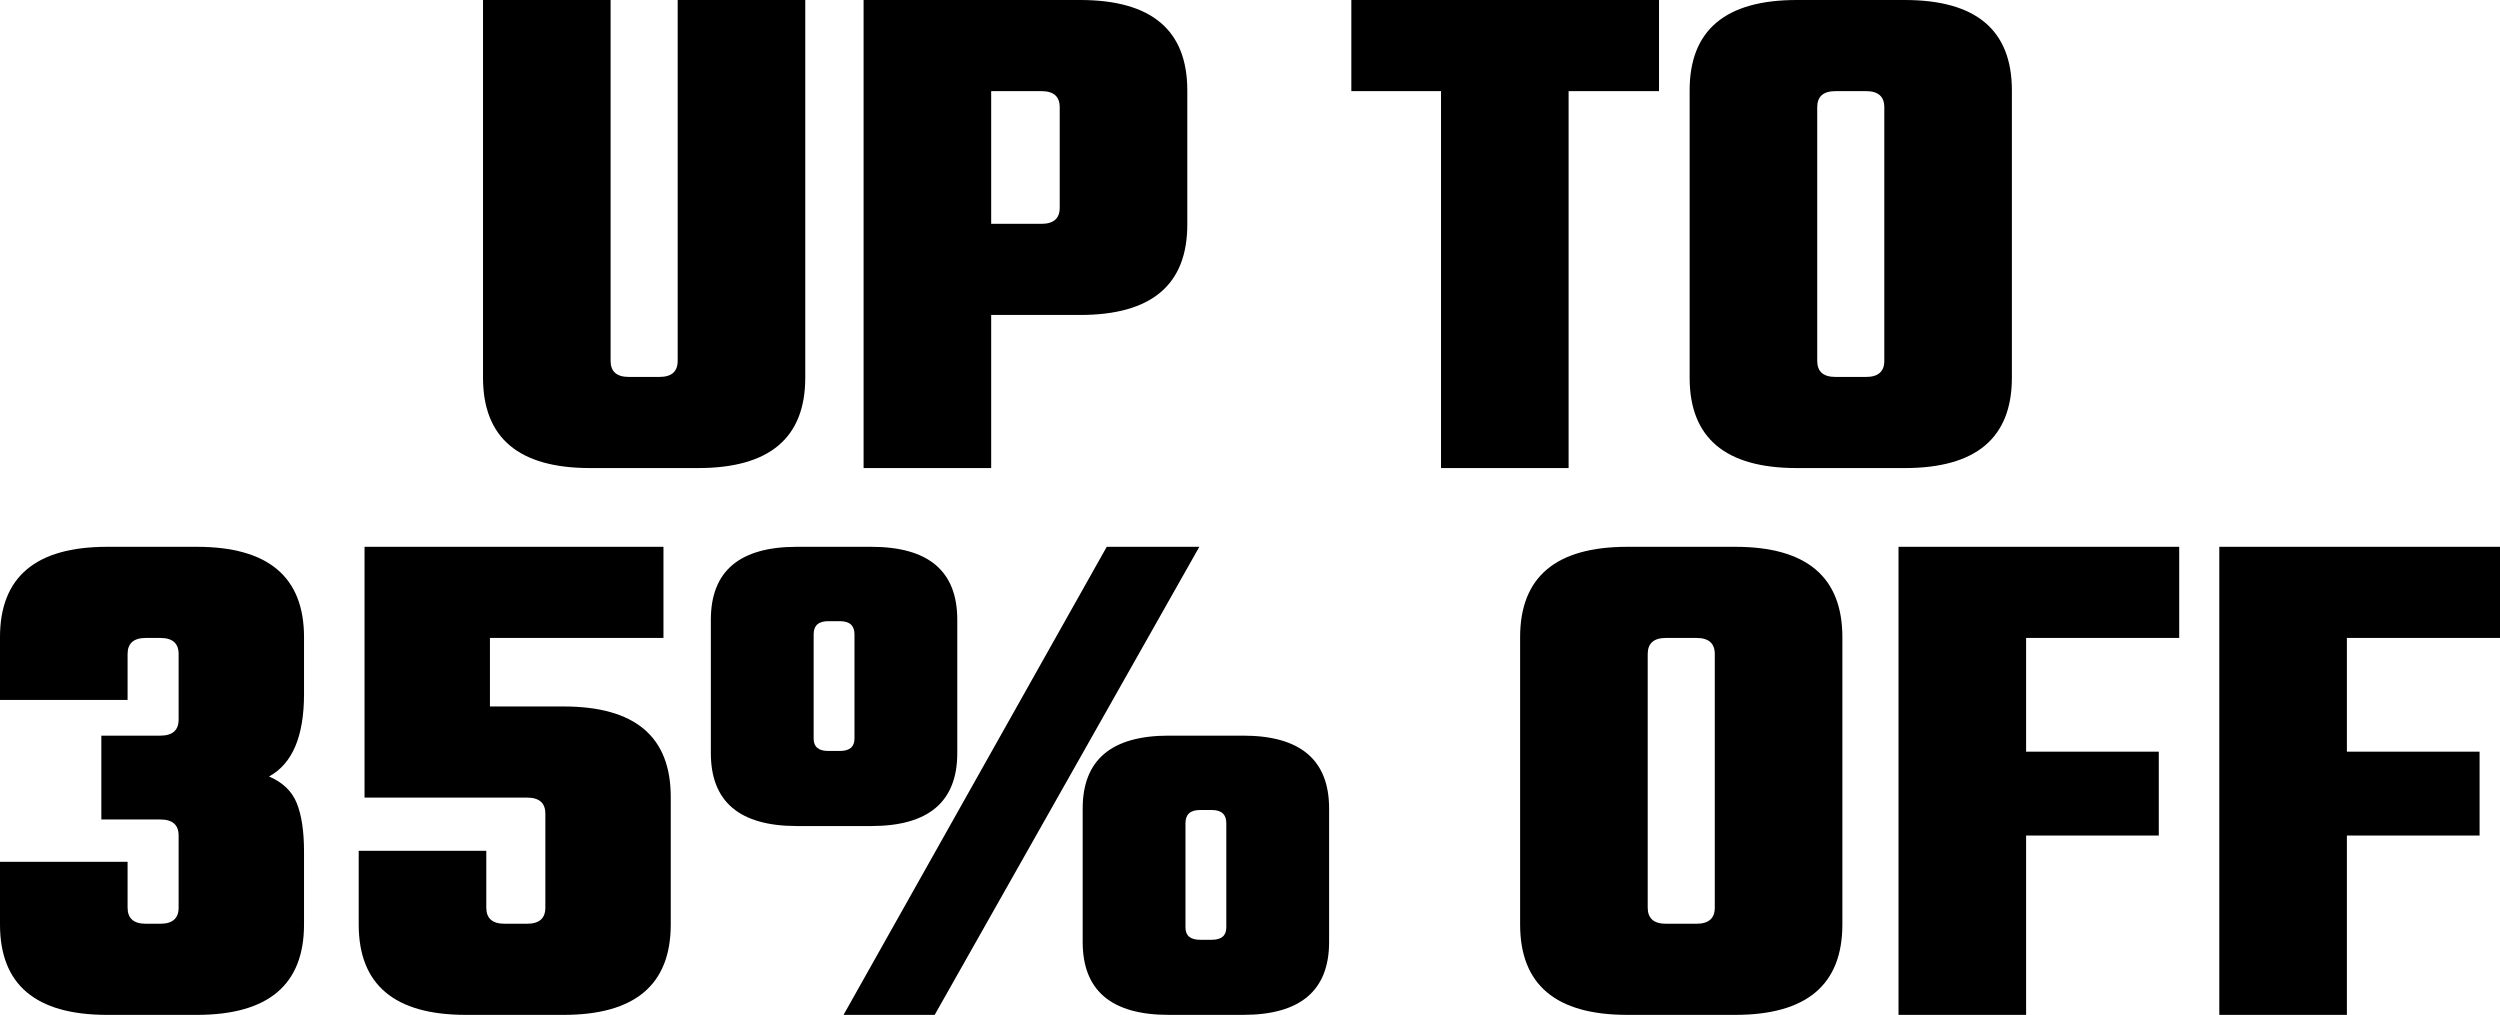
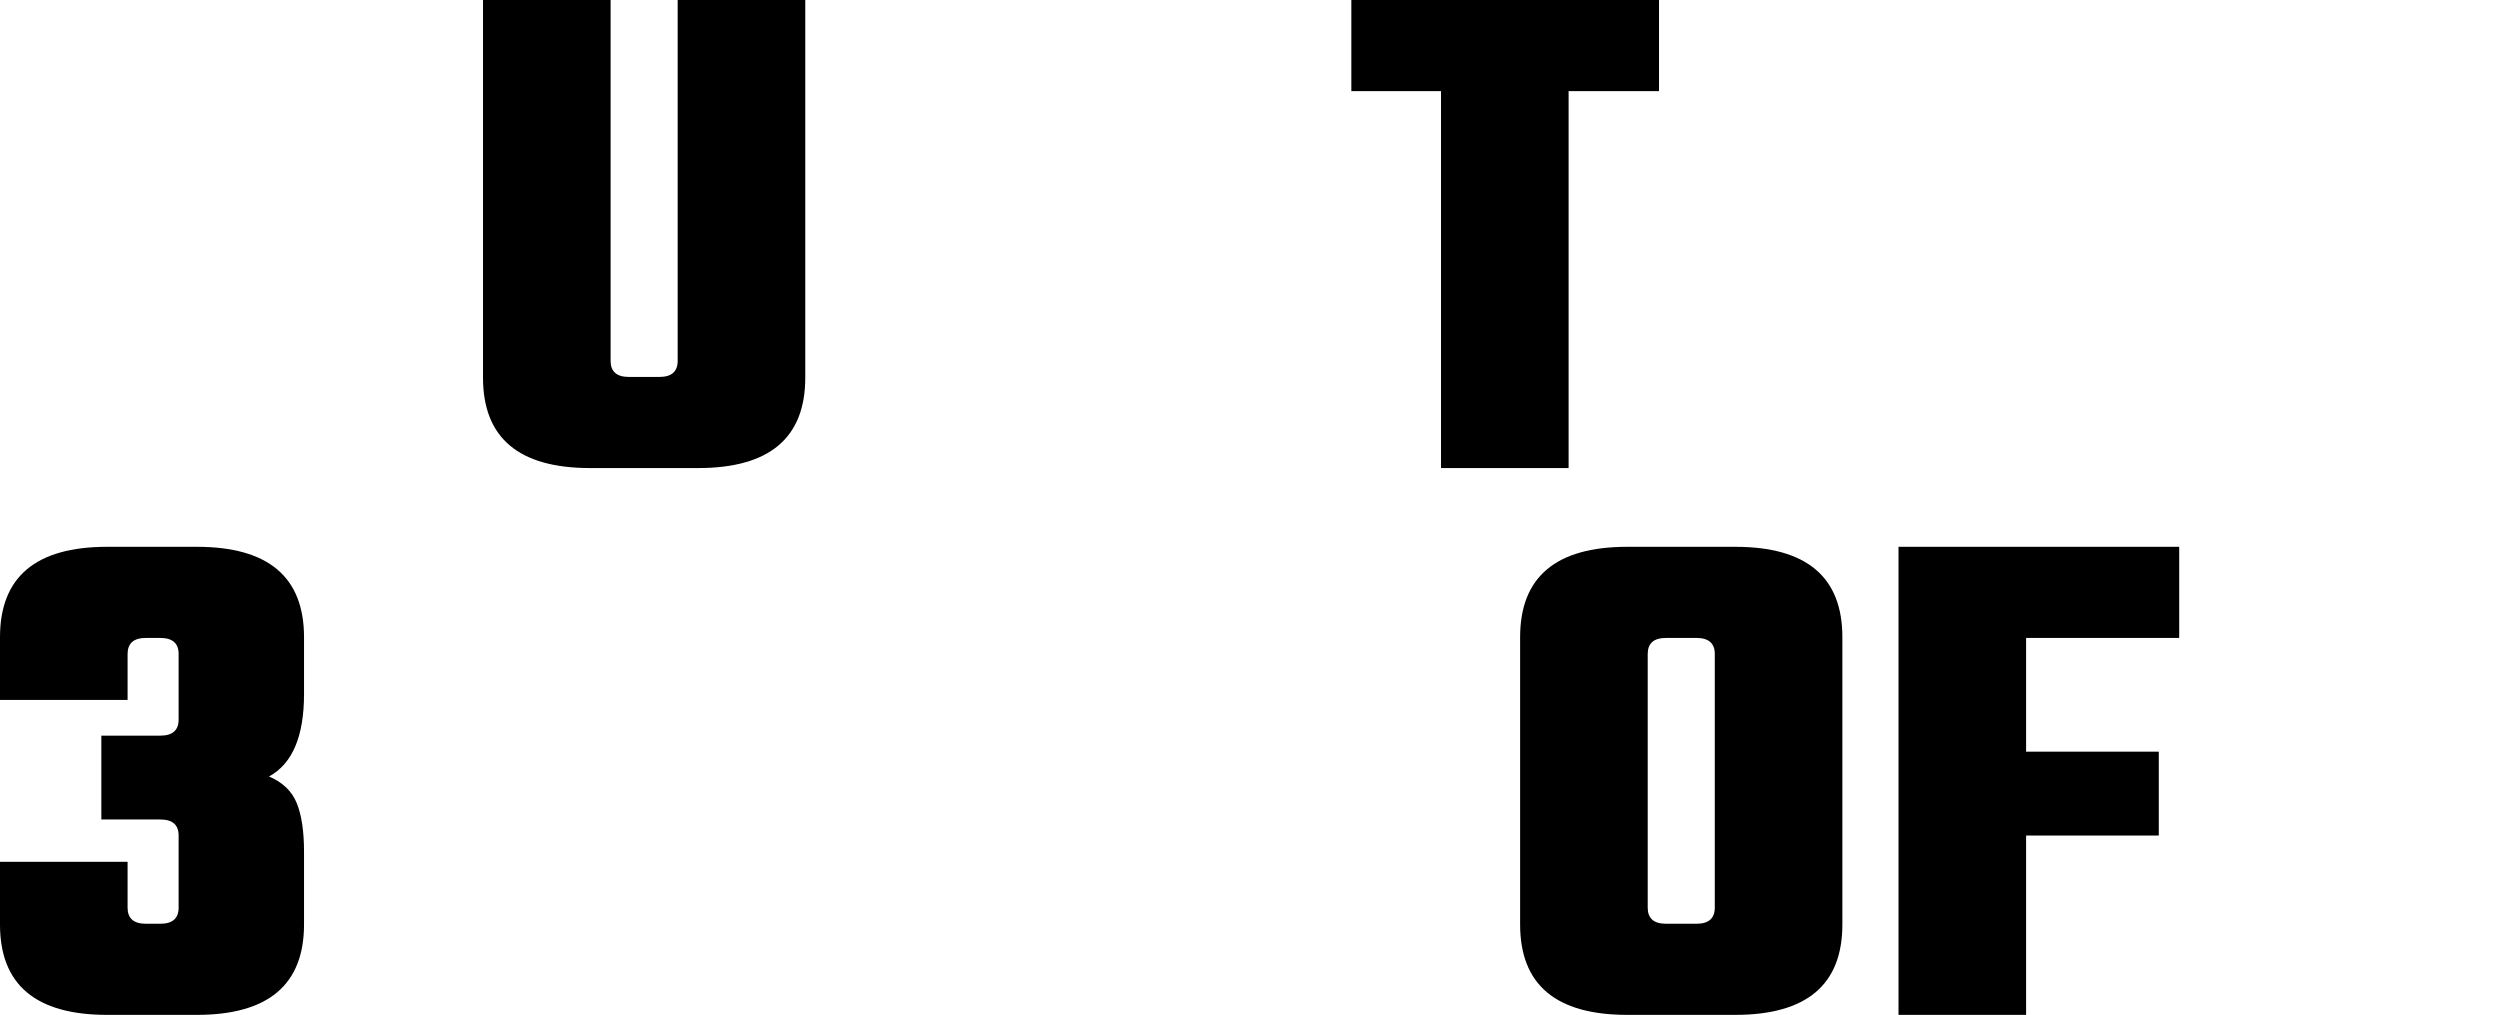
<svg xmlns="http://www.w3.org/2000/svg" id="Layer_2" data-name="Layer 2" viewBox="0 0 274.32 111.36">
  <defs>
    <style>
      .cls-1 {
        fill: #000;
        stroke-width: 0px;
      }
    </style>
  </defs>
  <g id="Layer_1-2" data-name="Layer 1">
    <g>
      <path class="cls-1" d="M74.36,0h14v41.44c0,6.61-3.92,9.92-11.76,9.92h-11.84c-7.84,0-11.76-3.31-11.76-9.92V0h14v39.6c0,1.17.67,1.76,2,1.76h3.36c1.33,0,2-.59,2-1.76V0Z" />
-       <path class="cls-1" d="M94.76,0h23.76c7.84,0,11.76,3.31,11.76,9.92v14.72c0,6.61-3.92,9.92-11.76,9.92h-9.76v16.8h-14V0ZM116.28,22.8v-11.04c0-1.17-.67-1.76-2-1.76h-5.52v14.56h5.52c1.33,0,2-.59,2-1.76Z" />
      <path class="cls-1" d="M182.04,0v10h-9.92v41.36h-14V10h-9.84V0h33.76Z" />
-       <path class="cls-1" d="M197.16,0h11.84c7.84,0,11.76,3.31,11.76,9.92v31.52c0,6.61-3.92,9.92-11.76,9.92h-11.84c-7.84,0-11.76-3.31-11.76-9.92V9.92c0-6.61,3.92-9.92,11.76-9.92ZM206.76,39.6V11.76c0-1.17-.67-1.76-2-1.76h-3.36c-1.33,0-2,.59-2,1.76v27.84c0,1.17.67,1.76,2,1.76h3.36c1.33,0,2-.59,2-1.76Z" />
      <path class="cls-1" d="M14,71.76v5.04H0v-6.88c0-6.61,3.92-9.92,11.76-9.92h9.84c7.84,0,11.76,3.31,11.76,9.92v6.24c0,4.64-1.28,7.65-3.84,9.04,1.49.64,2.51,1.61,3.04,2.92.53,1.31.8,3.08.8,5.32v8c0,6.61-3.92,9.92-11.76,9.92h-9.84c-7.84,0-11.76-3.31-11.76-9.92v-6.88h14v5.04c0,1.17.67,1.76,2,1.76h1.6c1.33,0,2-.59,2-1.76v-7.92c0-1.17-.67-1.76-2-1.76h-6.48v-9.2h6.48c1.33,0,2-.59,2-1.76v-7.2c0-1.17-.67-1.76-2-1.76h-1.6c-1.33,0-2,.59-2,1.76Z" />
-       <path class="cls-1" d="M53.76,77.52h8.08c7.84,0,11.76,3.31,11.76,9.92v14c0,6.61-3.92,9.92-11.76,9.92h-10.72c-7.84,0-11.76-3.31-11.76-9.92v-8.08h14v6.24c0,1.17.67,1.76,2,1.76h2.48c1.33,0,2-.59,2-1.76v-10.32c0-1.17-.67-1.76-2-1.76h-17.84v-27.52h32.8v10h-19.04v7.52Z" />
-       <path class="cls-1" d="M105.04,68v14.64c0,5.33-3.15,8-9.44,8h-8.16c-6.29,0-9.44-2.67-9.44-8v-14.64c0-5.33,3.15-8,9.44-8h8.16c6.29,0,9.44,2.67,9.44,8ZM93.76,81.04v-11.44c0-.96-.53-1.44-1.6-1.44h-1.28c-1.07,0-1.6.48-1.6,1.44v11.44c0,.91.53,1.36,1.6,1.36h1.28c1.07,0,1.6-.45,1.6-1.36ZM121.44,60h10.16l-29.04,51.36h-10l28.88-51.36ZM145.84,88.72v14.64c0,5.33-3.15,8-9.44,8h-8.16c-6.29,0-9.44-2.67-9.44-8v-14.64c0-5.33,3.15-8,9.44-8h8.16c6.29,0,9.44,2.67,9.44,8ZM134.56,101.76v-11.44c0-.96-.53-1.44-1.6-1.44h-1.28c-1.07,0-1.6.48-1.6,1.44v11.44c0,.91.53,1.36,1.6,1.36h1.28c1.07,0,1.6-.45,1.6-1.36Z" />
      <path class="cls-1" d="M178.56,60h11.84c7.84,0,11.76,3.31,11.76,9.92v31.52c0,6.61-3.92,9.92-11.76,9.92h-11.84c-7.84,0-11.76-3.31-11.76-9.92v-31.52c0-6.61,3.92-9.92,11.76-9.92ZM188.16,99.6v-27.84c0-1.17-.67-1.76-2-1.76h-3.36c-1.33,0-2,.59-2,1.76v27.84c0,1.17.67,1.76,2,1.76h3.36c1.33,0,2-.59,2-1.76Z" />
      <path class="cls-1" d="M239.12,70h-16.8v12.48h14.56v9.2h-14.56v19.68h-14v-51.36h30.8v10Z" />
-       <path class="cls-1" d="M274.32,70h-16.8v12.48h14.56v9.2h-14.56v19.68h-14v-51.36h30.8v10Z" />
    </g>
  </g>
</svg>